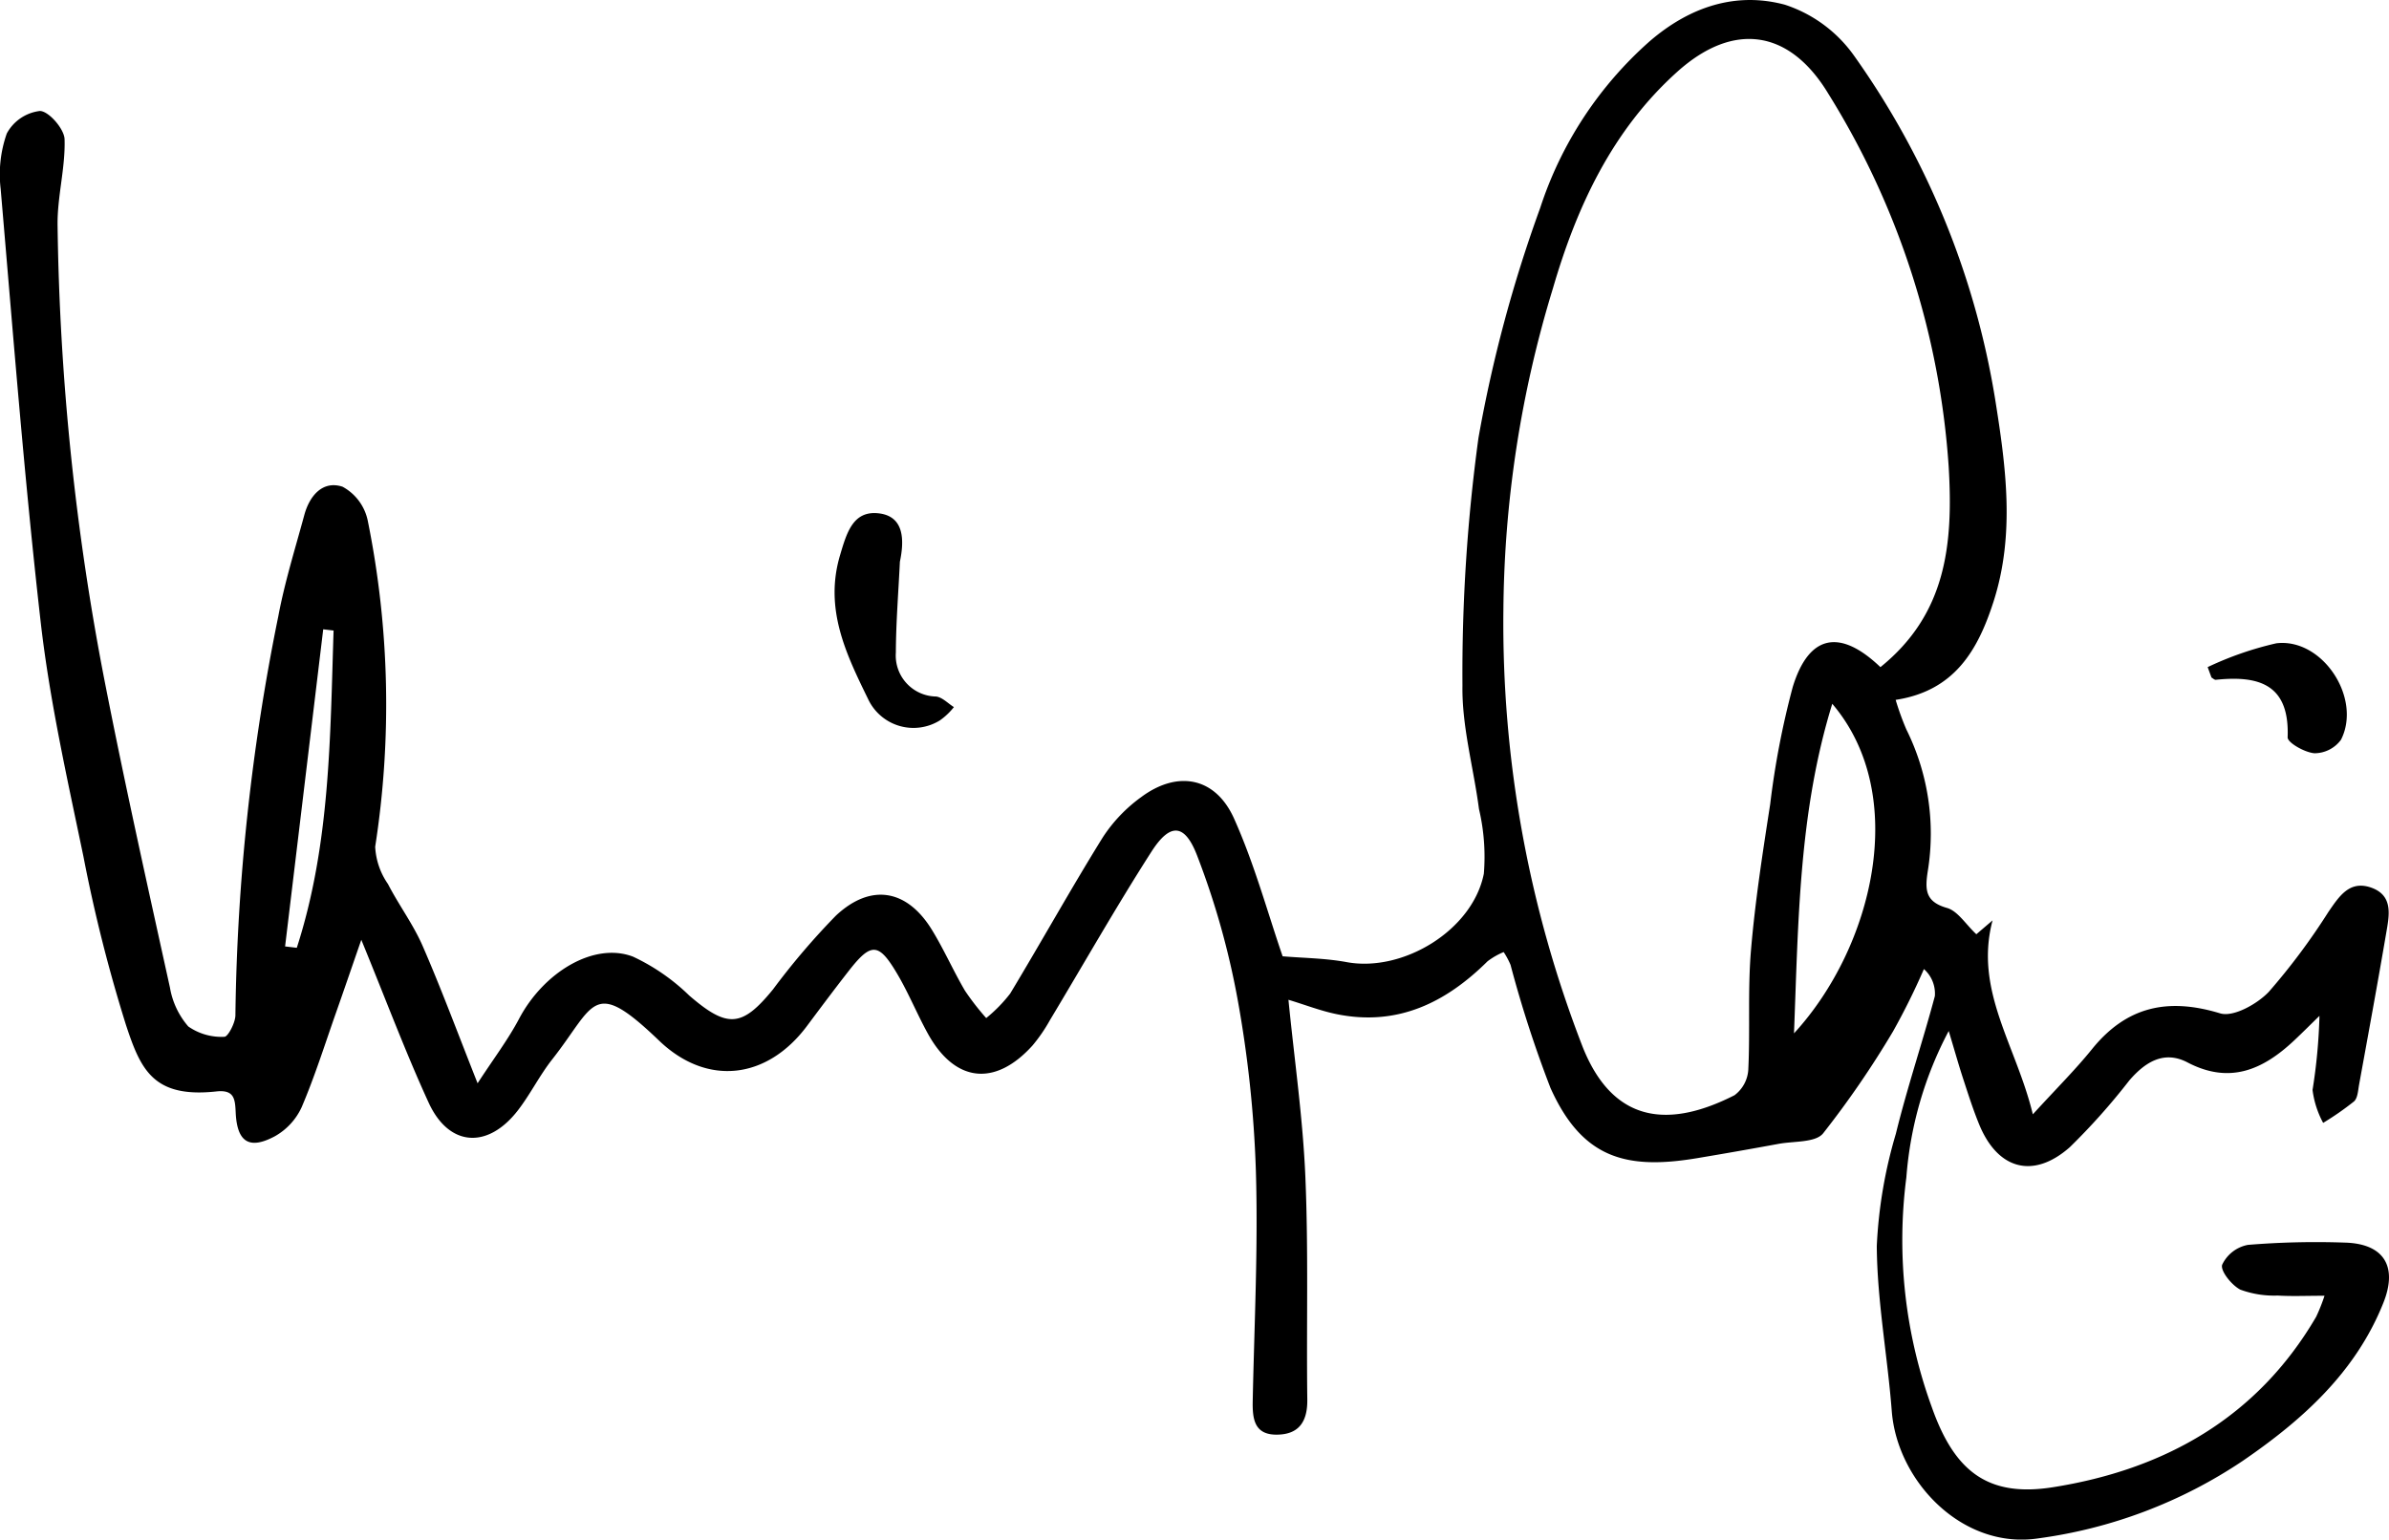
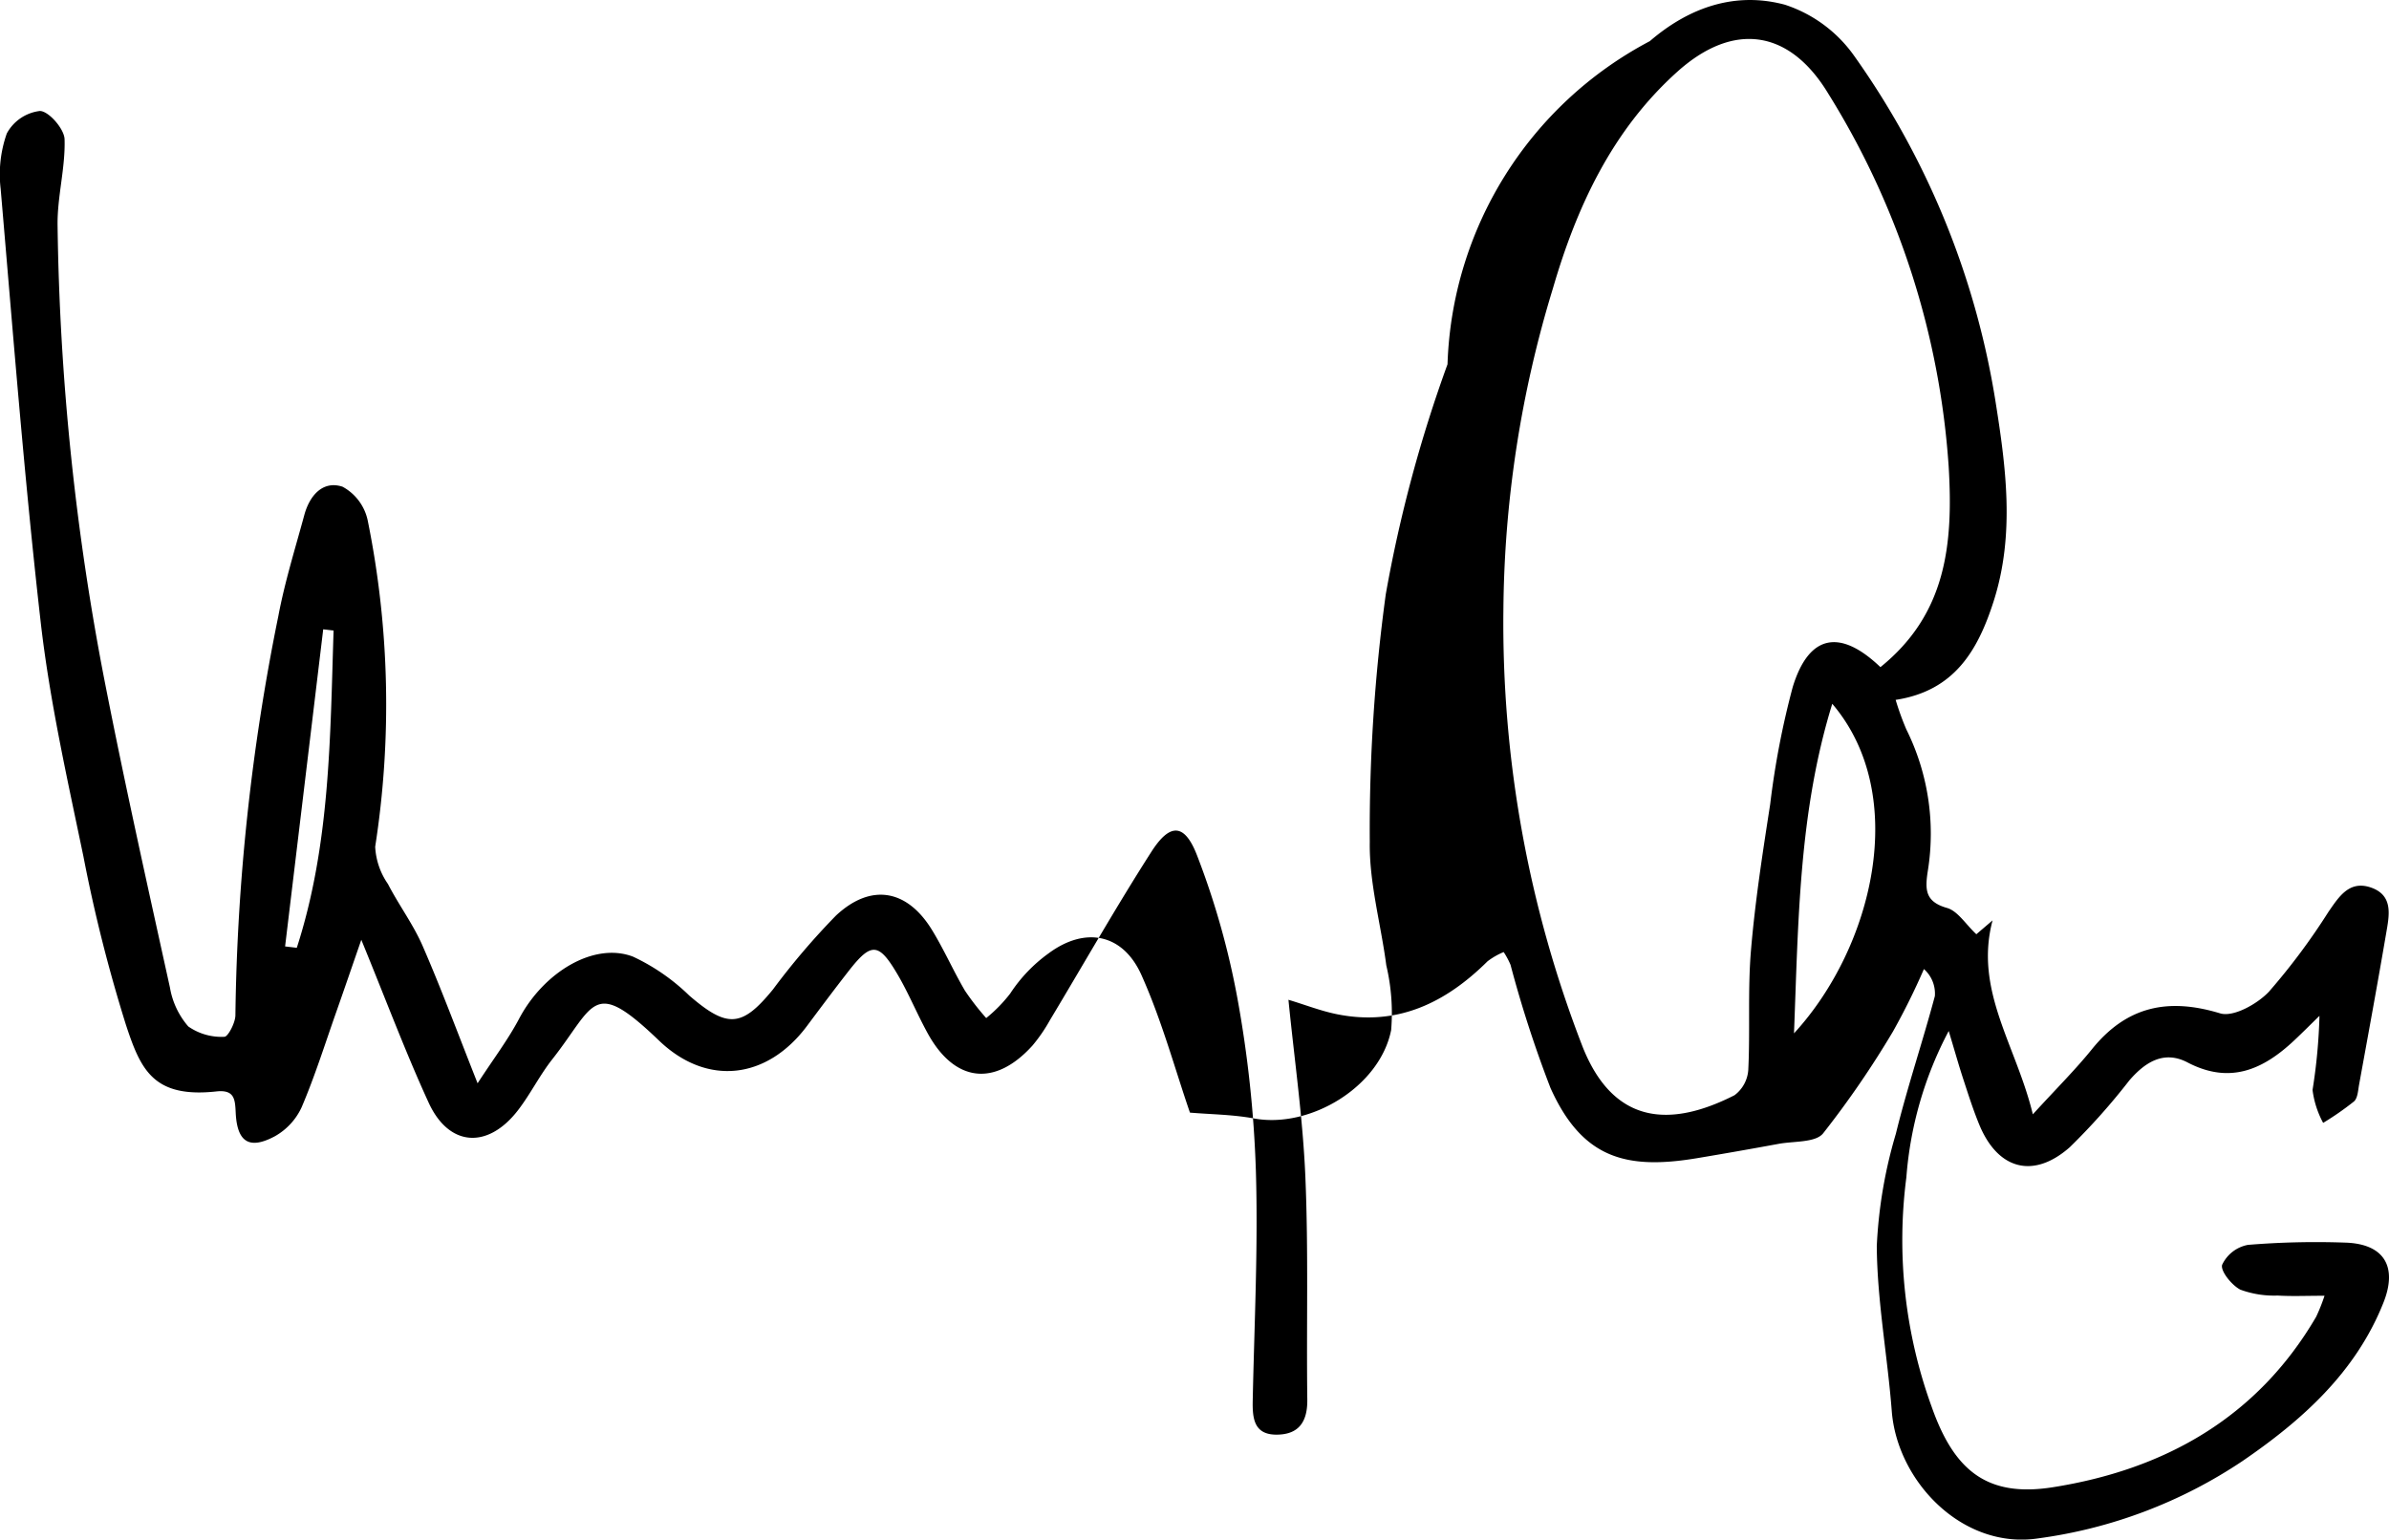
<svg xmlns="http://www.w3.org/2000/svg" viewBox="0 0 151.465 97.638">
-   <path d="M147.377 82.175c-1.168 0-2.072.042-2.971-.013a6.2 6.2 0 0 1-2.363-.373c-.551-.28-1.278-1.191-1.156-1.58a2.271 2.271 0 0 1 1.635-1.261 52.847 52.847 0 0 1 6.128-.144c2.478.061 3.383 1.493 2.462 3.809-1.76 4.428-5.168 7.467-8.946 10.051a30.547 30.547 0 0 1-12.958 4.9c-4.779.711-8.923-3.607-9.268-8.074-.27-3.5-.926-6.977-.95-10.467a29.742 29.742 0 0 1 1.21-7.123c.719-2.935 1.691-5.807 2.472-8.728a2.072 2.072 0 0 0-.694-1.715 43.556 43.556 0 0 1-1.957 3.951 59.941 59.941 0 0 1-4.437 6.472c-.487.592-1.848.483-2.814.661q-2.595.478-5.2.913c-4.443.736-7.248.034-9.268-4.458a74.672 74.672 0 0 1-2.532-7.806 4.98 4.98 0 0 0-.436-.812 4.531 4.531 0 0 0-1.023.587c-2.647 2.627-5.7 4.121-9.517 3.361-1.037-.206-2.037-.6-3.105-.921.382 3.851.918 7.539 1.073 11.244.2 4.7.062 9.405.122 14.108.018 1.4-.53 2.221-1.942 2.227-1.446.007-1.54-1.043-1.518-2.164.1-4.856.346-9.718.2-14.568a73.967 73.967 0 0 0-1.168-10.925 50.423 50.423 0 0 0-2.553-9.055c-.793-2.07-1.723-2.1-2.906-.25-2.243 3.5-4.294 7.121-6.436 10.684a10.229 10.229 0 0 1-1.1 1.6c-2.378 2.631-4.922 2.343-6.633-.754-.679-1.231-1.212-2.546-1.923-3.757-1.193-2.031-1.667-2.047-3.09-.227-.9 1.152-1.776 2.325-2.653 3.5-2.529 3.383-6.331 3.849-9.377.926-4.249-4.077-4.037-2.286-6.776 1.192-.8 1.015-1.38 2.2-2.17 3.226-1.912 2.476-4.371 2.32-5.657-.472-1.462-3.183-2.688-6.47-4.275-10.34-.653 1.886-1.107 3.214-1.573 4.537-.719 2.037-1.366 4.107-2.213 6.09a4.051 4.051 0 0 1-1.7 1.836c-1.623.867-2.388.361-2.477-1.493-.04-.843-.068-1.479-1.224-1.353-4 .436-4.8-1.386-5.73-4.206a97.3 97.3 0 0 1-2.7-10.693c-1.019-4.9-2.126-9.813-2.7-14.777C1.545 30.377.832 21.172.042 11.978a7.8 7.8 0 0 1 .389-3.514 2.756 2.756 0 0 1 2.1-1.426c.557.008 1.542 1.135 1.563 1.789.058 1.818-.47 3.651-.444 5.474a162.409 162.409 0 0 0 3.012 29.035c1.266 6.454 2.7 12.876 4.114 19.3a5.053 5.053 0 0 0 1.161 2.46 3.675 3.675 0 0 0 2.288.656c.224.009.7-.89.7-1.372a134.846 134.846 0 0 1 2.72-25.3c.406-2.165 1.07-4.283 1.647-6.413.333-1.231 1.166-2.214 2.425-1.8a3.178 3.178 0 0 1 1.6 2.158 58.721 58.721 0 0 1 .47 20.675 4.536 4.536 0 0 0 .811 2.364C25.286 57.4 26.206 58.63 26.8 60c1.185 2.722 2.216 5.511 3.48 8.7 1.007-1.55 1.93-2.764 2.633-4.095 1.561-2.954 4.748-4.883 7.223-3.935a12.977 12.977 0 0 1 3.564 2.467c2.411 2.074 3.332 2.034 5.308-.39A45.777 45.777 0 0 1 53 58.065c2.221-2.075 4.513-1.663 6.088.91.762 1.243 1.352 2.591 2.09 3.85a16.264 16.264 0 0 0 1.349 1.739 9.322 9.322 0 0 0 1.517-1.55c1.985-3.289 3.851-6.651 5.876-9.914a9.627 9.627 0 0 1 2.427-2.545c2.316-1.725 4.719-1.277 5.9 1.371 1.291 2.882 2.125 5.969 3.073 8.721 1.3.111 2.7.118 4.057.369 3.573.661 7.988-2.016 8.7-5.607a13.176 13.176 0 0 0-.308-4.1c-.341-2.615-1.088-5.226-1.048-7.83a110.281 110.281 0 0 1 1.015-15.708 87.066 87.066 0 0 1 3.914-14.584A24.038 24.038 0 0 1 104.6 2.61c2.541-2.187 5.465-3.145 8.567-2.31a8.683 8.683 0 0 1 4.415 3.279 51.878 51.878 0 0 1 8.91 21.723c.683 4.272 1.272 8.579-.1 12.851-.987 3.064-2.459 5.659-6.206 6.232a17.566 17.566 0 0 0 .675 1.867 14.863 14.863 0 0 1 1.359 9.014c-.174 1.151-.167 1.921 1.22 2.314.684.194 1.184 1.033 1.862 1.668l1.029-.879c-1.18 4.449 1.491 7.909 2.553 12.3 1.484-1.626 2.69-2.821 3.751-4.134 2.193-2.714 4.813-3.276 8.122-2.27.839.255 2.354-.589 3.092-1.369a41.366 41.366 0 0 0 3.774-5.062c.675-.978 1.326-2.016 2.692-1.55 1.449.5 1.161 1.783.971 2.9-.546 3.2-1.134 6.4-1.717 9.6-.067.371-.087.859-.325 1.069a18.369 18.369 0 0 1-1.954 1.358 5.937 5.937 0 0 1-.672-2.087 35.327 35.327 0 0 0 .438-4.7c-.537.524-1.066 1.055-1.613 1.569-1.964 1.843-4.069 2.789-6.753 1.384-1.494-.783-2.692-.017-3.695 1.15a41.385 41.385 0 0 1-3.766 4.225c-2.33 2.055-4.59 1.409-5.758-1.469-.367-.9-.667-1.833-.969-2.76-.3-.906-.555-1.825-.952-3.138a23.658 23.658 0 0 0-2.685 9.284 30.921 30.921 0 0 0 1.61 14.562c1.41 4 3.481 5.748 7.666 5.089 7.069-1.112 12.965-4.4 16.708-10.816a11.743 11.743 0 0 0 .528-1.329Zm-28.156-39.866c4.158-3.36 4.626-7.742 4.326-12.729a51.216 51.216 0 0 0-7.632-23.641c-2.46-4.073-6.012-4.587-9.571-1.39-4.142 3.721-6.386 8.585-7.889 13.744a71.45 71.45 0 0 0-3.138 20.394 74.261 74.261 0 0 0 5.044 27.754c2.024 5.028 5.726 4.993 9.608 3.017a2.184 2.184 0 0 0 .874-1.613c.123-2.52-.041-5.059.17-7.568.261-3.105.741-6.195 1.219-9.277a53.178 53.178 0 0 1 1.43-7.434c1.022-3.329 2.991-3.714 5.559-1.257Zm-3.054 2.325c-2.118 6.873-2.145 13.7-2.426 20.9 5.011-5.449 7.364-15.109 2.426-20.9Zm-95.018-4.646-.657-.078-2.417 20.111.742.087c2.118-6.551 2.114-13.349 2.332-20.12Z" />
-   <path d="M57.054 35.623c-.092 1.92-.247 3.84-.256 5.76a2.6 2.6 0 0 0 2.558 2.789c.4.057.749.439 1.122.671a4.2 4.2 0 0 1-.883.839 3.176 3.176 0 0 1-4.561-1.357c-1.386-2.838-2.787-5.707-1.775-9.111.42-1.415.817-2.831 2.425-2.662 1.663.174 1.653 1.719 1.37 3.071ZM139.968 42.307a21.027 21.027 0 0 1 4.353-1.51c2.919-.354 5.441 3.474 4.1 6.117a2.09 2.09 0 0 1-1.683.856c-.617-.048-1.717-.674-1.7-1.013.131-3.376-1.839-3.928-4.552-3.645-.086.009-.184-.093-.276-.144Z" />
+   <path d="M147.377 82.175c-1.168 0-2.072.042-2.971-.013a6.2 6.2 0 0 1-2.363-.373c-.551-.28-1.278-1.191-1.156-1.58a2.271 2.271 0 0 1 1.635-1.261 52.847 52.847 0 0 1 6.128-.144c2.478.061 3.383 1.493 2.462 3.809-1.76 4.428-5.168 7.467-8.946 10.051a30.547 30.547 0 0 1-12.958 4.9c-4.779.711-8.923-3.607-9.268-8.074-.27-3.5-.926-6.977-.95-10.467a29.742 29.742 0 0 1 1.21-7.123c.719-2.935 1.691-5.807 2.472-8.728a2.072 2.072 0 0 0-.694-1.715 43.556 43.556 0 0 1-1.957 3.951 59.941 59.941 0 0 1-4.437 6.472c-.487.592-1.848.483-2.814.661q-2.595.478-5.2.913c-4.443.736-7.248.034-9.268-4.458a74.672 74.672 0 0 1-2.532-7.806 4.98 4.98 0 0 0-.436-.812 4.531 4.531 0 0 0-1.023.587c-2.647 2.627-5.7 4.121-9.517 3.361-1.037-.206-2.037-.6-3.105-.921.382 3.851.918 7.539 1.073 11.244.2 4.7.062 9.405.122 14.108.018 1.4-.53 2.221-1.942 2.227-1.446.007-1.54-1.043-1.518-2.164.1-4.856.346-9.718.2-14.568a73.967 73.967 0 0 0-1.168-10.925 50.423 50.423 0 0 0-2.553-9.055c-.793-2.07-1.723-2.1-2.906-.25-2.243 3.5-4.294 7.121-6.436 10.684a10.229 10.229 0 0 1-1.1 1.6c-2.378 2.631-4.922 2.343-6.633-.754-.679-1.231-1.212-2.546-1.923-3.757-1.193-2.031-1.667-2.047-3.09-.227-.9 1.152-1.776 2.325-2.653 3.5-2.529 3.383-6.331 3.849-9.377.926-4.249-4.077-4.037-2.286-6.776 1.192-.8 1.015-1.38 2.2-2.17 3.226-1.912 2.476-4.371 2.32-5.657-.472-1.462-3.183-2.688-6.47-4.275-10.34-.653 1.886-1.107 3.214-1.573 4.537-.719 2.037-1.366 4.107-2.213 6.09a4.051 4.051 0 0 1-1.7 1.836c-1.623.867-2.388.361-2.477-1.493-.04-.843-.068-1.479-1.224-1.353-4 .436-4.8-1.386-5.73-4.206a97.3 97.3 0 0 1-2.7-10.693c-1.019-4.9-2.126-9.813-2.7-14.777C1.545 30.377.832 21.172.042 11.978a7.8 7.8 0 0 1 .389-3.514 2.756 2.756 0 0 1 2.1-1.426c.557.008 1.542 1.135 1.563 1.789.058 1.818-.47 3.651-.444 5.474a162.409 162.409 0 0 0 3.012 29.035c1.266 6.454 2.7 12.876 4.114 19.3a5.053 5.053 0 0 0 1.161 2.46 3.675 3.675 0 0 0 2.288.656c.224.009.7-.89.7-1.372a134.846 134.846 0 0 1 2.72-25.3c.406-2.165 1.07-4.283 1.647-6.413.333-1.231 1.166-2.214 2.425-1.8a3.178 3.178 0 0 1 1.6 2.158 58.721 58.721 0 0 1 .47 20.675 4.536 4.536 0 0 0 .811 2.364C25.286 57.4 26.206 58.63 26.8 60c1.185 2.722 2.216 5.511 3.48 8.7 1.007-1.55 1.93-2.764 2.633-4.095 1.561-2.954 4.748-4.883 7.223-3.935a12.977 12.977 0 0 1 3.564 2.467c2.411 2.074 3.332 2.034 5.308-.39A45.777 45.777 0 0 1 53 58.065c2.221-2.075 4.513-1.663 6.088.91.762 1.243 1.352 2.591 2.09 3.85a16.264 16.264 0 0 0 1.349 1.739 9.322 9.322 0 0 0 1.517-1.55a9.627 9.627 0 0 1 2.427-2.545c2.316-1.725 4.719-1.277 5.9 1.371 1.291 2.882 2.125 5.969 3.073 8.721 1.3.111 2.7.118 4.057.369 3.573.661 7.988-2.016 8.7-5.607a13.176 13.176 0 0 0-.308-4.1c-.341-2.615-1.088-5.226-1.048-7.83a110.281 110.281 0 0 1 1.015-15.708 87.066 87.066 0 0 1 3.914-14.584A24.038 24.038 0 0 1 104.6 2.61c2.541-2.187 5.465-3.145 8.567-2.31a8.683 8.683 0 0 1 4.415 3.279 51.878 51.878 0 0 1 8.91 21.723c.683 4.272 1.272 8.579-.1 12.851-.987 3.064-2.459 5.659-6.206 6.232a17.566 17.566 0 0 0 .675 1.867 14.863 14.863 0 0 1 1.359 9.014c-.174 1.151-.167 1.921 1.22 2.314.684.194 1.184 1.033 1.862 1.668l1.029-.879c-1.18 4.449 1.491 7.909 2.553 12.3 1.484-1.626 2.69-2.821 3.751-4.134 2.193-2.714 4.813-3.276 8.122-2.27.839.255 2.354-.589 3.092-1.369a41.366 41.366 0 0 0 3.774-5.062c.675-.978 1.326-2.016 2.692-1.55 1.449.5 1.161 1.783.971 2.9-.546 3.2-1.134 6.4-1.717 9.6-.067.371-.087.859-.325 1.069a18.369 18.369 0 0 1-1.954 1.358 5.937 5.937 0 0 1-.672-2.087 35.327 35.327 0 0 0 .438-4.7c-.537.524-1.066 1.055-1.613 1.569-1.964 1.843-4.069 2.789-6.753 1.384-1.494-.783-2.692-.017-3.695 1.15a41.385 41.385 0 0 1-3.766 4.225c-2.33 2.055-4.59 1.409-5.758-1.469-.367-.9-.667-1.833-.969-2.76-.3-.906-.555-1.825-.952-3.138a23.658 23.658 0 0 0-2.685 9.284 30.921 30.921 0 0 0 1.61 14.562c1.41 4 3.481 5.748 7.666 5.089 7.069-1.112 12.965-4.4 16.708-10.816a11.743 11.743 0 0 0 .528-1.329Zm-28.156-39.866c4.158-3.36 4.626-7.742 4.326-12.729a51.216 51.216 0 0 0-7.632-23.641c-2.46-4.073-6.012-4.587-9.571-1.39-4.142 3.721-6.386 8.585-7.889 13.744a71.45 71.45 0 0 0-3.138 20.394 74.261 74.261 0 0 0 5.044 27.754c2.024 5.028 5.726 4.993 9.608 3.017a2.184 2.184 0 0 0 .874-1.613c.123-2.52-.041-5.059.17-7.568.261-3.105.741-6.195 1.219-9.277a53.178 53.178 0 0 1 1.43-7.434c1.022-3.329 2.991-3.714 5.559-1.257Zm-3.054 2.325c-2.118 6.873-2.145 13.7-2.426 20.9 5.011-5.449 7.364-15.109 2.426-20.9Zm-95.018-4.646-.657-.078-2.417 20.111.742.087c2.118-6.551 2.114-13.349 2.332-20.12Z" />
</svg>